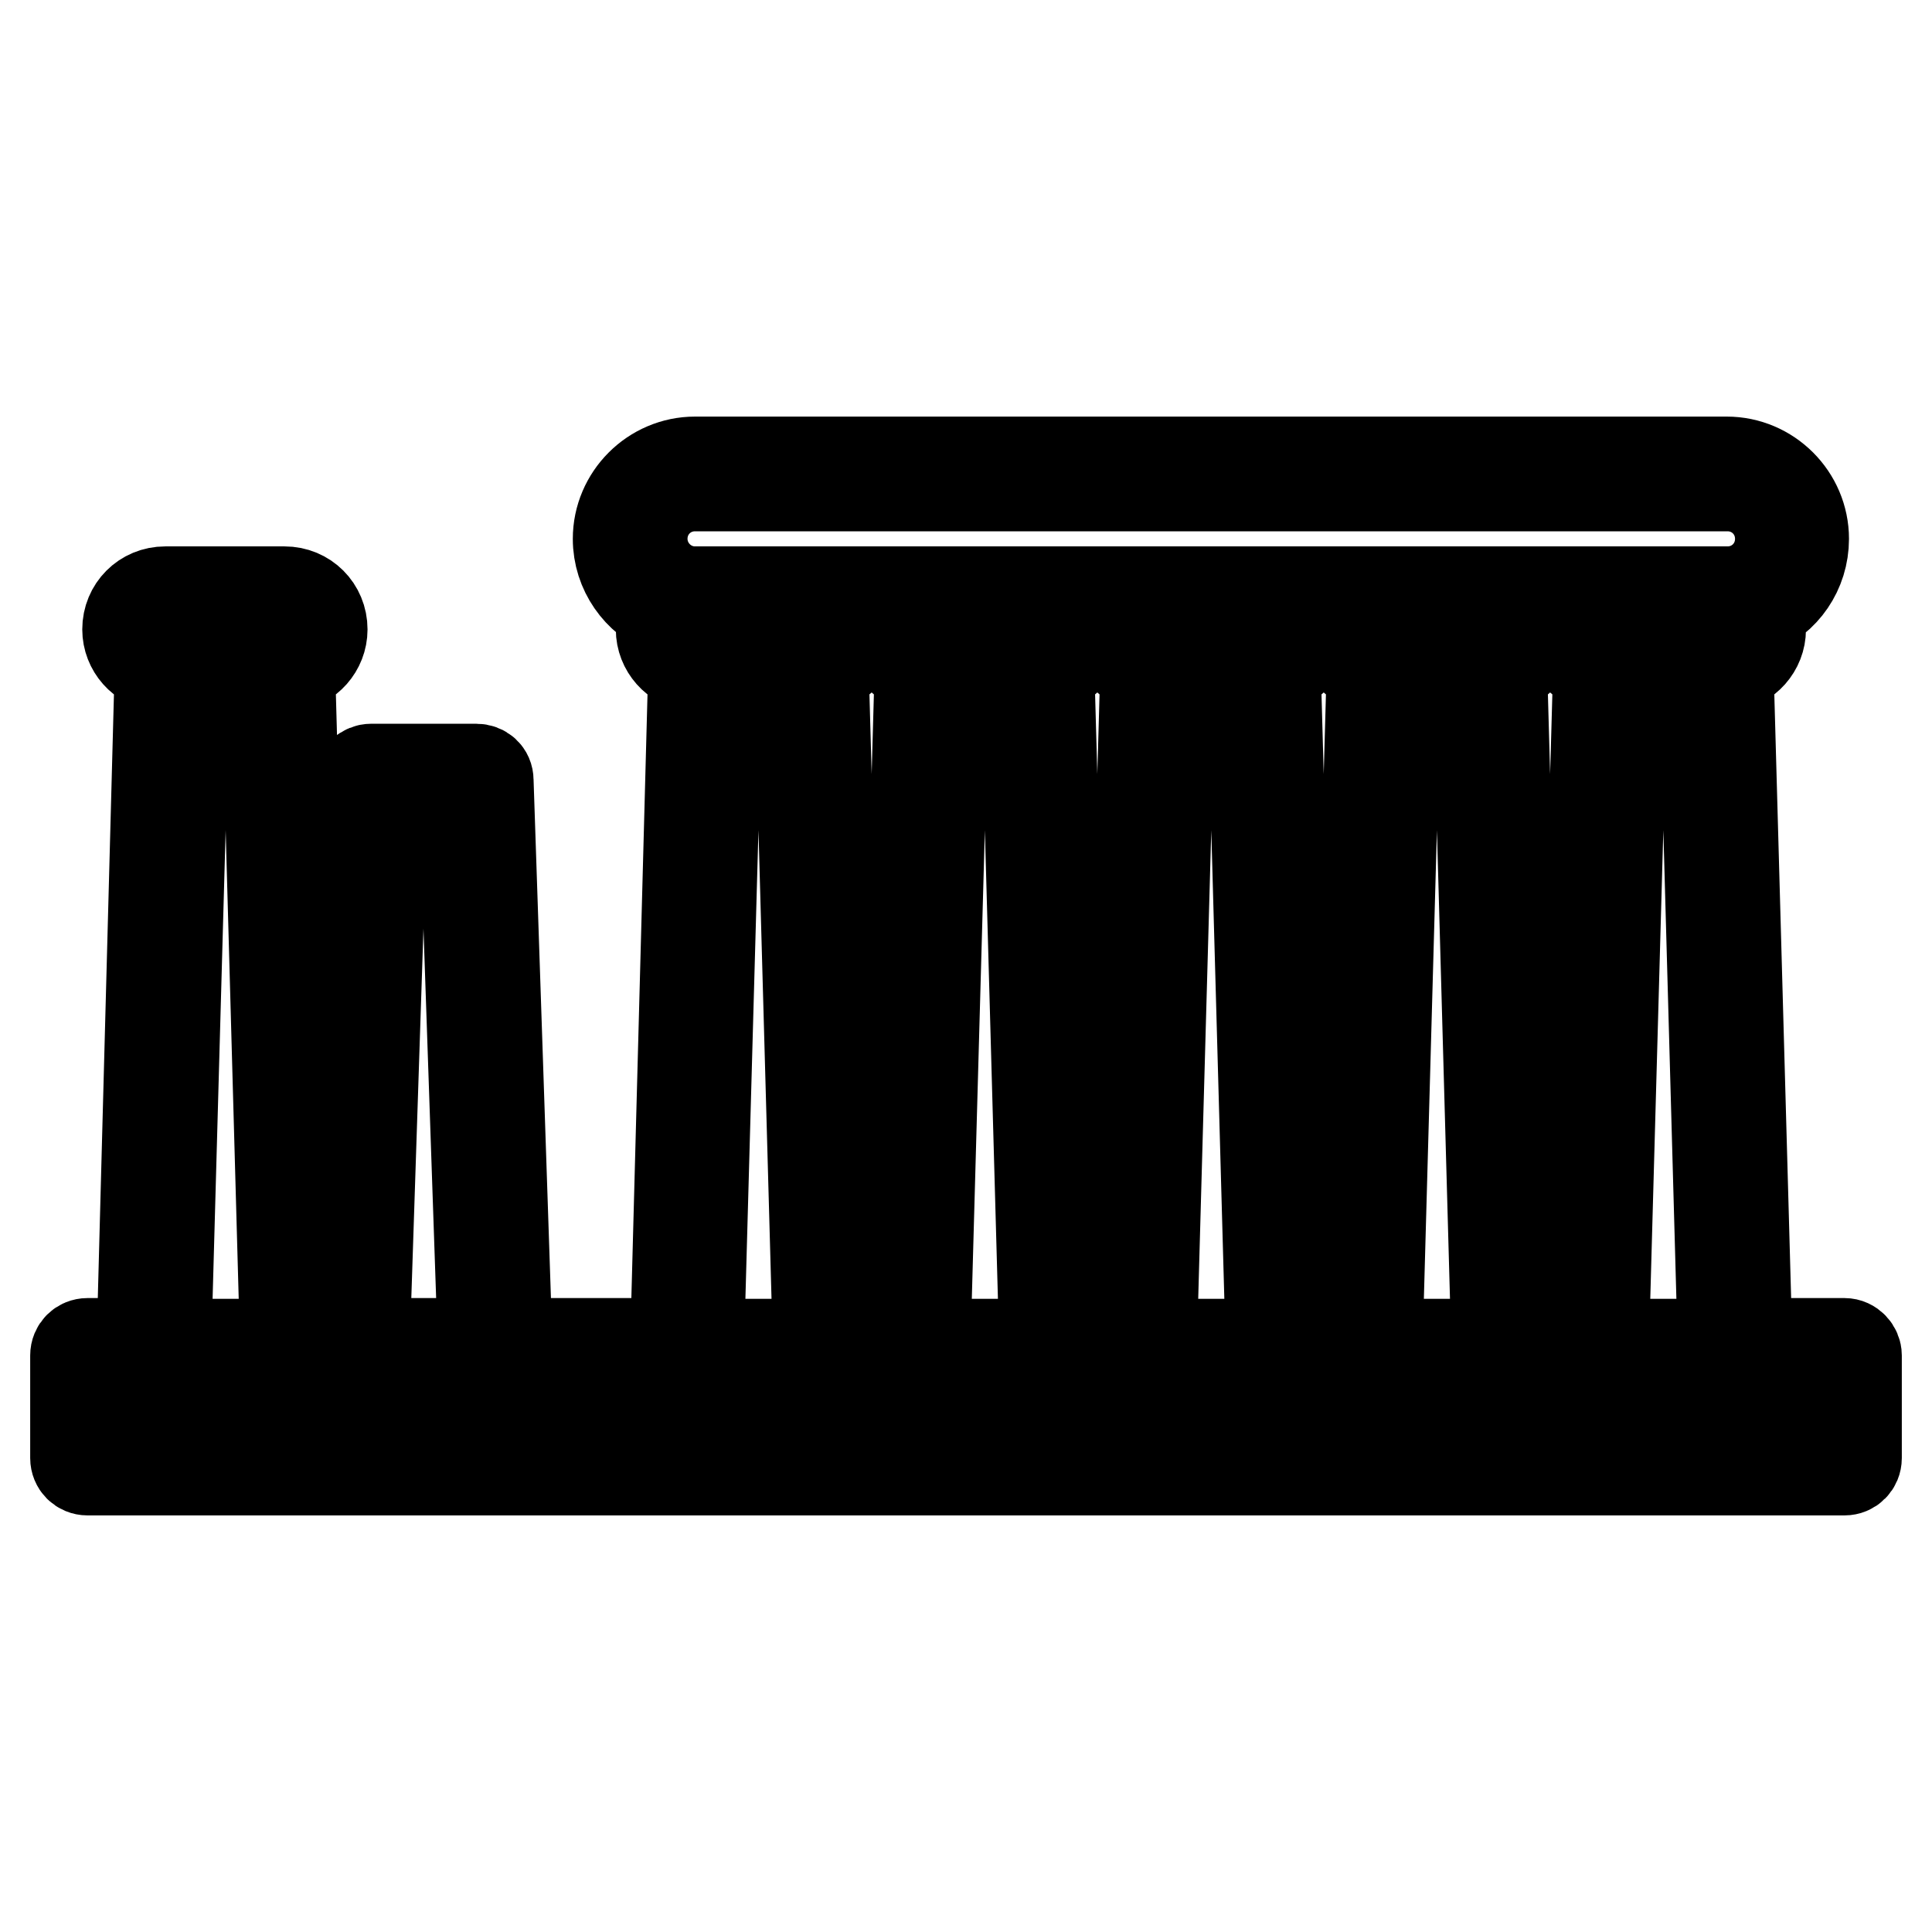
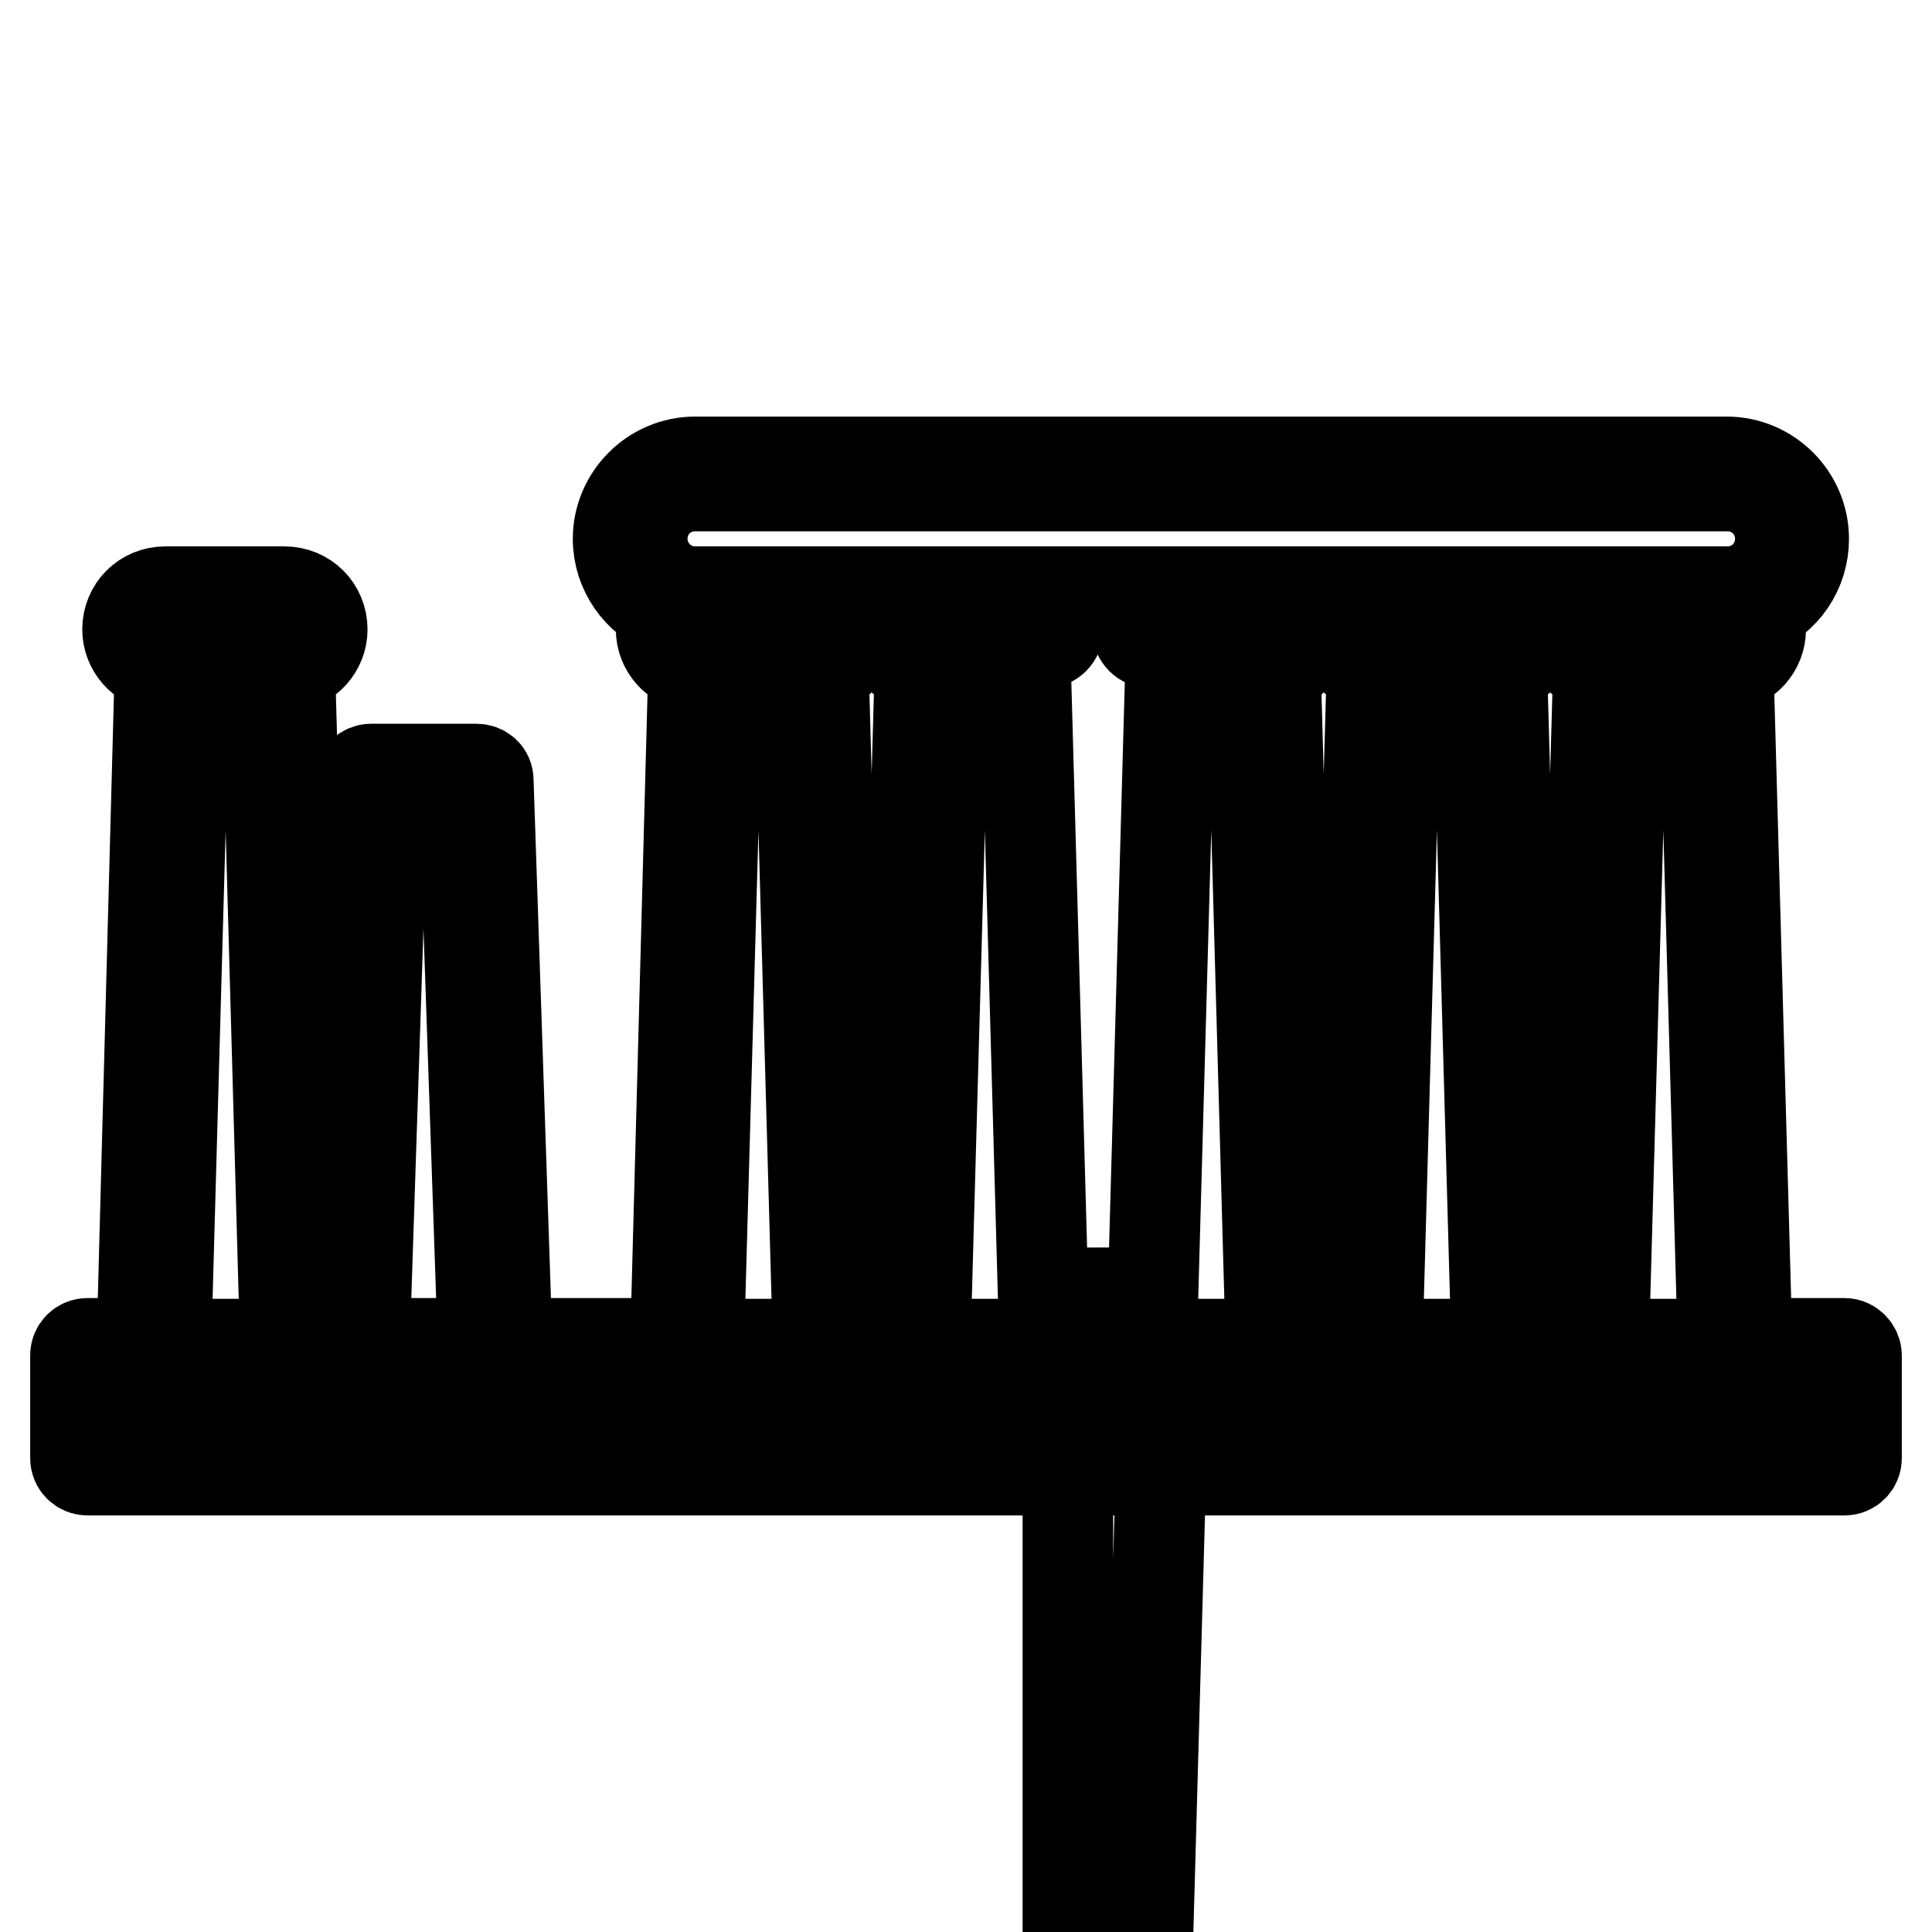
<svg xmlns="http://www.w3.org/2000/svg" version="1.1" x="0px" y="0px" viewBox="0 0 256 256" enable-background="new 0 0 256 256" xml:space="preserve">
  <g>
-     <path stroke-width="12" fill-opacity="0" stroke="#000000" d="M244.4,178h-12.9L229,88.3c2.4-0.3,4.3-2.4,4.3-4.9c0-0.9-0.3-1.8-0.7-2.5c3.8-1.5,6.4-5.2,6.4-9.5 c0-5.6-4.6-10.2-10.2-10.2H92.1c-5.6,0-10.2,4.6-10.2,10.2c0,4.3,2.7,8,6.4,9.5c-0.4,0.7-0.7,1.6-0.7,2.5c0,2.5,1.9,4.6,4.3,4.9 L89.5,178H67.2l-2.5-74.6c0-0.9-0.7-1.5-1.6-1.5H49.2c-0.9,0-1.6,0.7-1.6,1.5L45.1,178h-4.2l-2.5-89.7c2.4-0.3,4.3-2.4,4.3-4.9 c0-2.8-2.2-5-5-5H21.9c-2.8,0-5,2.2-5,5c0,2.5,1.9,4.6,4.3,4.9L18.8,178h-7.2c-0.9,0-1.6,0.7-1.6,1.6v13.6c0,0.9,0.7,1.6,1.6,1.6 h232.8c0.9,0,1.6-0.7,1.6-1.6v-13.6C246,178.8,245.3,178,244.4,178z M201.5,178L199,88.3c2.4-0.3,4.3-2.4,4.3-4.9 c0-0.6-0.1-1.2-0.3-1.8h4.8c-0.2,0.6-0.3,1.2-0.3,1.8c0,2.5,1.9,4.6,4.3,4.9l-2.5,89.7H201.5z M171.5,178L169,88.3 c2.4-0.3,4.3-2.4,4.3-4.9c0-0.6-0.1-1.2-0.3-1.8h4.8c-0.2,0.6-0.3,1.2-0.3,1.8c0,2.5,1.9,4.6,4.3,4.9l-2.5,89.7H171.5z M141.5,178 l-2.5-89.7c2.4-0.3,4.3-2.4,4.3-4.9c0-0.6-0.1-1.2-0.3-1.8h4.8c-0.2,0.6-0.3,1.2-0.3,1.8c0,2.5,1.9,4.6,4.3,4.9l-2.5,89.7H141.5z  M111.6,178l-2.5-89.7c2.4-0.3,4.3-2.4,4.3-4.9c0-0.6-0.1-1.2-0.3-1.8h4.8c-0.2,0.6-0.3,1.2-0.3,1.8c0,2.5,1.9,4.6,4.3,4.9 l-2.5,89.7H111.6z M140.2,83.4c0,1-0.8,1.8-1.8,1.8h-1h-13.9h-1c-1,0-1.8-0.8-1.8-1.8s0.8-1.8,1.8-1.8h15.9 C139.4,81.6,140.2,82.4,140.2,83.4z M125.1,88.4h10.8l2.5,89.7h-15.8L125.1,88.4z M170.2,83.4c0,1-0.8,1.8-1.8,1.8h-1h-13.9h-1 c-1,0-1.8-0.8-1.8-1.8s0.8-1.8,1.8-1.8h15.9C169.4,81.6,170.2,82.4,170.2,83.4z M155.1,88.4h10.8l2.5,89.7h-15.8L155.1,88.4z  M200.2,83.4c0,1-0.8,1.8-1.8,1.8h-1h-13.9h-1c-1,0-1.8-0.8-1.8-1.8s0.8-1.8,1.8-1.8h15.9C199.4,81.6,200.2,82.4,200.2,83.4z  M185,88.4h10.8l2.5,89.7h-15.8L185,88.4z M215,88.4h10.8l2.5,89.7h-15.8L215,88.4z M228.3,85.2h-1h-13.9h-1c-1,0-1.8-0.8-1.8-1.8 s0.8-1.8,1.8-1.8h15.9c1,0,1.8,0.8,1.8,1.8S229.3,85.2,228.3,85.2z M85.1,71.4c0-3.9,3.1-7,7-7h136.8c3.9,0,7,3.1,7,7 c0,3.9-3.1,7-7,7h-0.5h-15.9h-14.1h-15.9h-14.1h-15.9h-14.1h-15.9h-14.1H92.6h-0.5C88.2,78.4,85.1,75.2,85.1,71.4z M90.8,83.4 c0-1,0.8-1.8,1.8-1.8h15.9c1,0,1.8,0.8,1.8,1.8s-0.8,1.8-1.8,1.8h-1H93.6h-1C91.6,85.2,90.8,84.4,90.8,83.4z M95.1,88.4h10.8 l2.5,89.7H92.6L95.1,88.4z M50.7,105.1h10.8L64,178H48.3L50.7,105.1z M20.1,83.4c0-1,0.8-1.8,1.8-1.8h15.9c1,0,1.8,0.8,1.8,1.8 s-0.8,1.8-1.8,1.8h-1H22.9h-1C20.9,85.2,20.1,84.4,20.1,83.4z M24.5,88.4h10.8l2.5,89.7H22L24.5,88.4z M242.8,191.6H13.2v-10.4h7.2 h19h7.2h19H91h19h11h19h11h19h11h19h11h19h12.9L242.8,191.6L242.8,191.6z" />
+     <path stroke-width="12" fill-opacity="0" stroke="#000000" d="M244.4,178h-12.9L229,88.3c2.4-0.3,4.3-2.4,4.3-4.9c0-0.9-0.3-1.8-0.7-2.5c3.8-1.5,6.4-5.2,6.4-9.5 c0-5.6-4.6-10.2-10.2-10.2H92.1c-5.6,0-10.2,4.6-10.2,10.2c0,4.3,2.7,8,6.4,9.5c-0.4,0.7-0.7,1.6-0.7,2.5c0,2.5,1.9,4.6,4.3,4.9 L89.5,178H67.2l-2.5-74.6c0-0.9-0.7-1.5-1.6-1.5H49.2c-0.9,0-1.6,0.7-1.6,1.5L45.1,178h-4.2l-2.5-89.7c2.4-0.3,4.3-2.4,4.3-4.9 c0-2.8-2.2-5-5-5H21.9c-2.8,0-5,2.2-5,5c0,2.5,1.9,4.6,4.3,4.9L18.8,178h-7.2c-0.9,0-1.6,0.7-1.6,1.6v13.6c0,0.9,0.7,1.6,1.6,1.6 h232.8c0.9,0,1.6-0.7,1.6-1.6v-13.6C246,178.8,245.3,178,244.4,178z M201.5,178L199,88.3c2.4-0.3,4.3-2.4,4.3-4.9 c0-0.6-0.1-1.2-0.3-1.8h4.8c-0.2,0.6-0.3,1.2-0.3,1.8c0,2.5,1.9,4.6,4.3,4.9l-2.5,89.7H201.5z M171.5,178L169,88.3 c2.4-0.3,4.3-2.4,4.3-4.9c0-0.6-0.1-1.2-0.3-1.8h4.8c-0.2,0.6-0.3,1.2-0.3,1.8c0,2.5,1.9,4.6,4.3,4.9l-2.5,89.7H171.5z M141.5,178 c2.4-0.3,4.3-2.4,4.3-4.9c0-0.6-0.1-1.2-0.3-1.8h4.8c-0.2,0.6-0.3,1.2-0.3,1.8c0,2.5,1.9,4.6,4.3,4.9l-2.5,89.7H141.5z  M111.6,178l-2.5-89.7c2.4-0.3,4.3-2.4,4.3-4.9c0-0.6-0.1-1.2-0.3-1.8h4.8c-0.2,0.6-0.3,1.2-0.3,1.8c0,2.5,1.9,4.6,4.3,4.9 l-2.5,89.7H111.6z M140.2,83.4c0,1-0.8,1.8-1.8,1.8h-1h-13.9h-1c-1,0-1.8-0.8-1.8-1.8s0.8-1.8,1.8-1.8h15.9 C139.4,81.6,140.2,82.4,140.2,83.4z M125.1,88.4h10.8l2.5,89.7h-15.8L125.1,88.4z M170.2,83.4c0,1-0.8,1.8-1.8,1.8h-1h-13.9h-1 c-1,0-1.8-0.8-1.8-1.8s0.8-1.8,1.8-1.8h15.9C169.4,81.6,170.2,82.4,170.2,83.4z M155.1,88.4h10.8l2.5,89.7h-15.8L155.1,88.4z  M200.2,83.4c0,1-0.8,1.8-1.8,1.8h-1h-13.9h-1c-1,0-1.8-0.8-1.8-1.8s0.8-1.8,1.8-1.8h15.9C199.4,81.6,200.2,82.4,200.2,83.4z  M185,88.4h10.8l2.5,89.7h-15.8L185,88.4z M215,88.4h10.8l2.5,89.7h-15.8L215,88.4z M228.3,85.2h-1h-13.9h-1c-1,0-1.8-0.8-1.8-1.8 s0.8-1.8,1.8-1.8h15.9c1,0,1.8,0.8,1.8,1.8S229.3,85.2,228.3,85.2z M85.1,71.4c0-3.9,3.1-7,7-7h136.8c3.9,0,7,3.1,7,7 c0,3.9-3.1,7-7,7h-0.5h-15.9h-14.1h-15.9h-14.1h-15.9h-14.1h-15.9h-14.1H92.6h-0.5C88.2,78.4,85.1,75.2,85.1,71.4z M90.8,83.4 c0-1,0.8-1.8,1.8-1.8h15.9c1,0,1.8,0.8,1.8,1.8s-0.8,1.8-1.8,1.8h-1H93.6h-1C91.6,85.2,90.8,84.4,90.8,83.4z M95.1,88.4h10.8 l2.5,89.7H92.6L95.1,88.4z M50.7,105.1h10.8L64,178H48.3L50.7,105.1z M20.1,83.4c0-1,0.8-1.8,1.8-1.8h15.9c1,0,1.8,0.8,1.8,1.8 s-0.8,1.8-1.8,1.8h-1H22.9h-1C20.9,85.2,20.1,84.4,20.1,83.4z M24.5,88.4h10.8l2.5,89.7H22L24.5,88.4z M242.8,191.6H13.2v-10.4h7.2 h19h7.2h19H91h19h11h19h11h19h11h19h11h19h12.9L242.8,191.6L242.8,191.6z" />
  </g>
</svg>